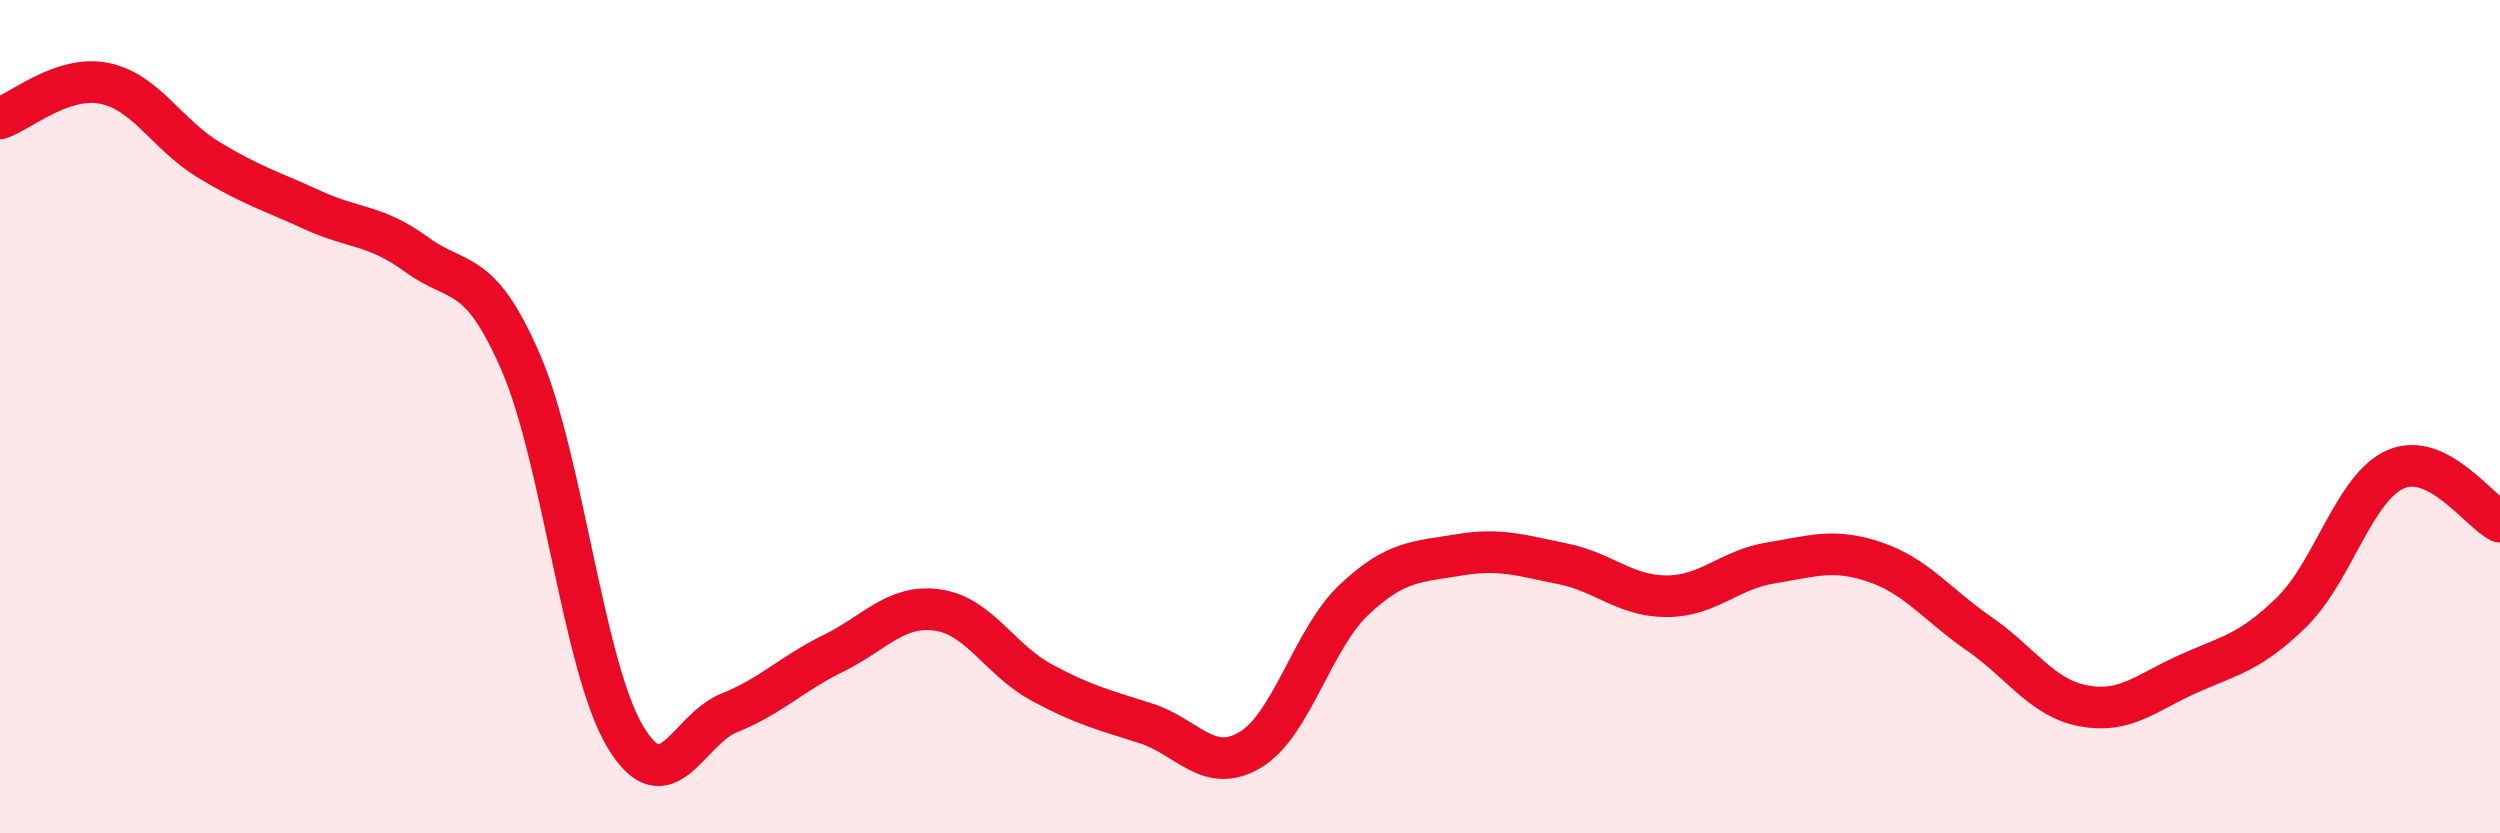
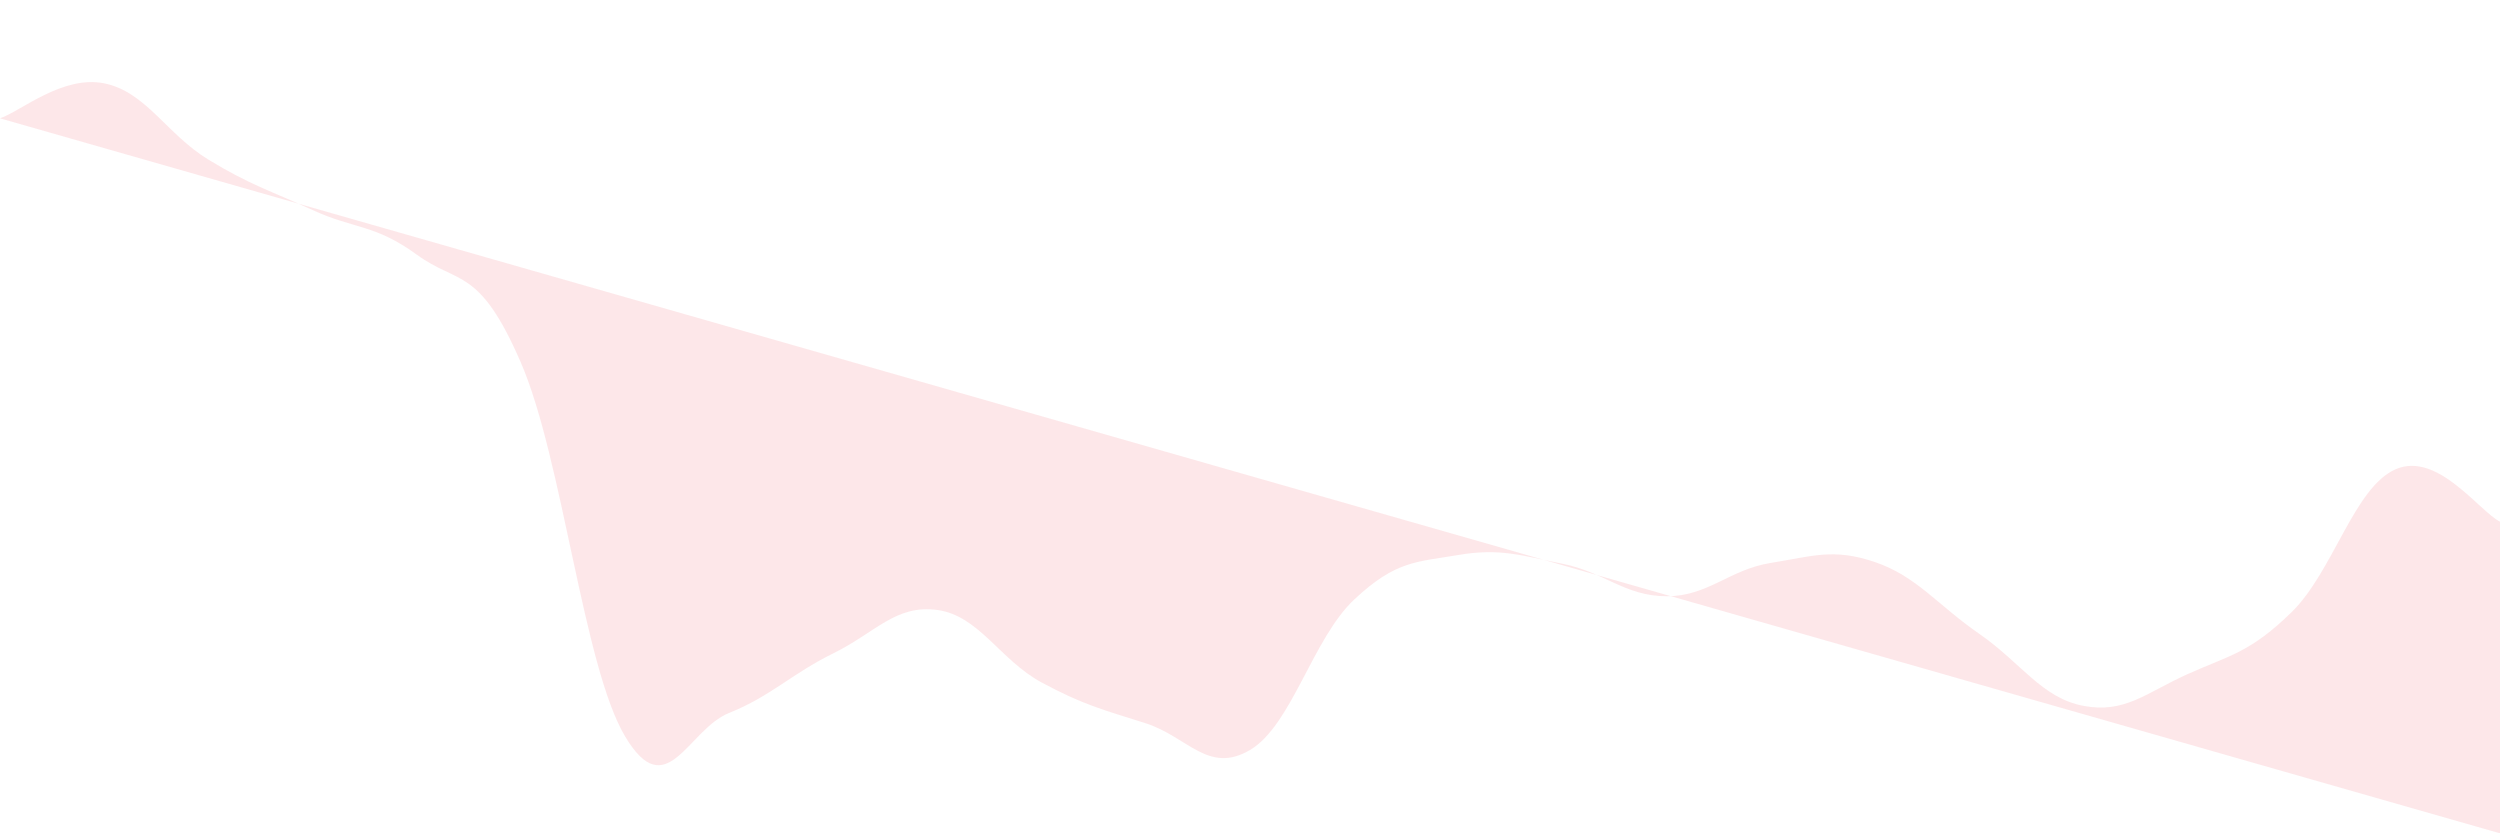
<svg xmlns="http://www.w3.org/2000/svg" width="60" height="20" viewBox="0 0 60 20">
-   <path d="M 0,2.84 C 0.5,2.67 1.5,1.8 2.5,2 C 3.5,2.2 4,3.22 5,3.83 C 6,4.44 6.5,4.58 7.5,5.04 C 8.5,5.5 9,5.38 10,6.11 C 11,6.84 11.5,6.39 12.5,8.7 C 13.5,11.01 14,15.99 15,17.67 C 16,19.35 16.5,17.51 17.5,17.11 C 18.5,16.71 19,16.17 20,15.68 C 21,15.19 21.5,14.5 22.5,14.64 C 23.5,14.78 24,15.84 25,16.38 C 26,16.92 26.5,17.04 27.5,17.36 C 28.5,17.68 29,18.59 30,18 C 31,17.41 31.5,15.33 32.5,14.39 C 33.5,13.45 34,13.49 35,13.32 C 36,13.15 36.5,13.33 37.5,13.53 C 38.5,13.73 39,14.31 40,14.31 C 41,14.31 41.5,13.67 42.5,13.51 C 43.5,13.35 44,13.15 45,13.49 C 46,13.83 46.5,14.52 47.5,15.21 C 48.5,15.9 49,16.75 50,16.94 C 51,17.13 51.5,16.63 52.5,16.18 C 53.5,15.73 54,15.67 55,14.69 C 56,13.71 56.5,11.69 57.5,11.26 C 58.5,10.83 59.5,12.27 60,12.52L60 20L0 20Z" fill="#EB0A25" opacity="0.1" stroke-linecap="round" stroke-linejoin="round" />
-   <path d="M 0,2.84 C 0.5,2.67 1.5,1.8 2.5,2 C 3.5,2.2 4,3.22 5,3.83 C 6,4.44 6.5,4.58 7.5,5.04 C 8.5,5.5 9,5.38 10,6.11 C 11,6.84 11.5,6.39 12.5,8.7 C 13.5,11.01 14,15.99 15,17.67 C 16,19.35 16.5,17.51 17.5,17.11 C 18.5,16.71 19,16.17 20,15.68 C 21,15.19 21.5,14.5 22.5,14.64 C 23.5,14.78 24,15.84 25,16.38 C 26,16.92 26.5,17.04 27.5,17.36 C 28.5,17.68 29,18.59 30,18 C 31,17.41 31.5,15.33 32.5,14.39 C 33.5,13.45 34,13.49 35,13.32 C 36,13.15 36.5,13.33 37.5,13.53 C 38.5,13.73 39,14.31 40,14.31 C 41,14.31 41.5,13.67 42.5,13.51 C 43.5,13.35 44,13.15 45,13.49 C 46,13.83 46.5,14.52 47.5,15.21 C 48.5,15.9 49,16.75 50,16.94 C 51,17.13 51.5,16.63 52.5,16.18 C 53.5,15.73 54,15.67 55,14.69 C 56,13.71 56.5,11.69 57.5,11.26 C 58.5,10.83 59.5,12.27 60,12.52" stroke="#EB0A25" stroke-width="1" fill="none" stroke-linecap="round" stroke-linejoin="round" />
+   <path d="M 0,2.84 C 0.5,2.67 1.5,1.8 2.5,2 C 3.5,2.2 4,3.22 5,3.83 C 6,4.44 6.5,4.58 7.5,5.04 C 8.5,5.5 9,5.38 10,6.11 C 11,6.84 11.5,6.39 12.5,8.7 C 13.5,11.01 14,15.99 15,17.67 C 16,19.35 16.5,17.51 17.5,17.11 C 18.5,16.71 19,16.17 20,15.68 C 21,15.19 21.5,14.5 22.5,14.64 C 23.5,14.78 24,15.84 25,16.38 C 26,16.92 26.5,17.04 27.5,17.36 C 28.5,17.68 29,18.59 30,18 C 31,17.41 31.5,15.33 32.5,14.39 C 33.5,13.45 34,13.49 35,13.32 C 36,13.15 36.5,13.33 37.5,13.53 C 38.5,13.73 39,14.31 40,14.31 C 41,14.31 41.5,13.67 42.5,13.51 C 43.5,13.35 44,13.15 45,13.49 C 46,13.83 46.5,14.52 47.5,15.21 C 48.5,15.9 49,16.75 50,16.94 C 51,17.13 51.5,16.63 52.5,16.18 C 53.5,15.73 54,15.67 55,14.69 C 56,13.71 56.5,11.69 57.5,11.26 C 58.5,10.83 59.5,12.27 60,12.52L60 20Z" fill="#EB0A25" opacity="0.1" stroke-linecap="round" stroke-linejoin="round" />
</svg>